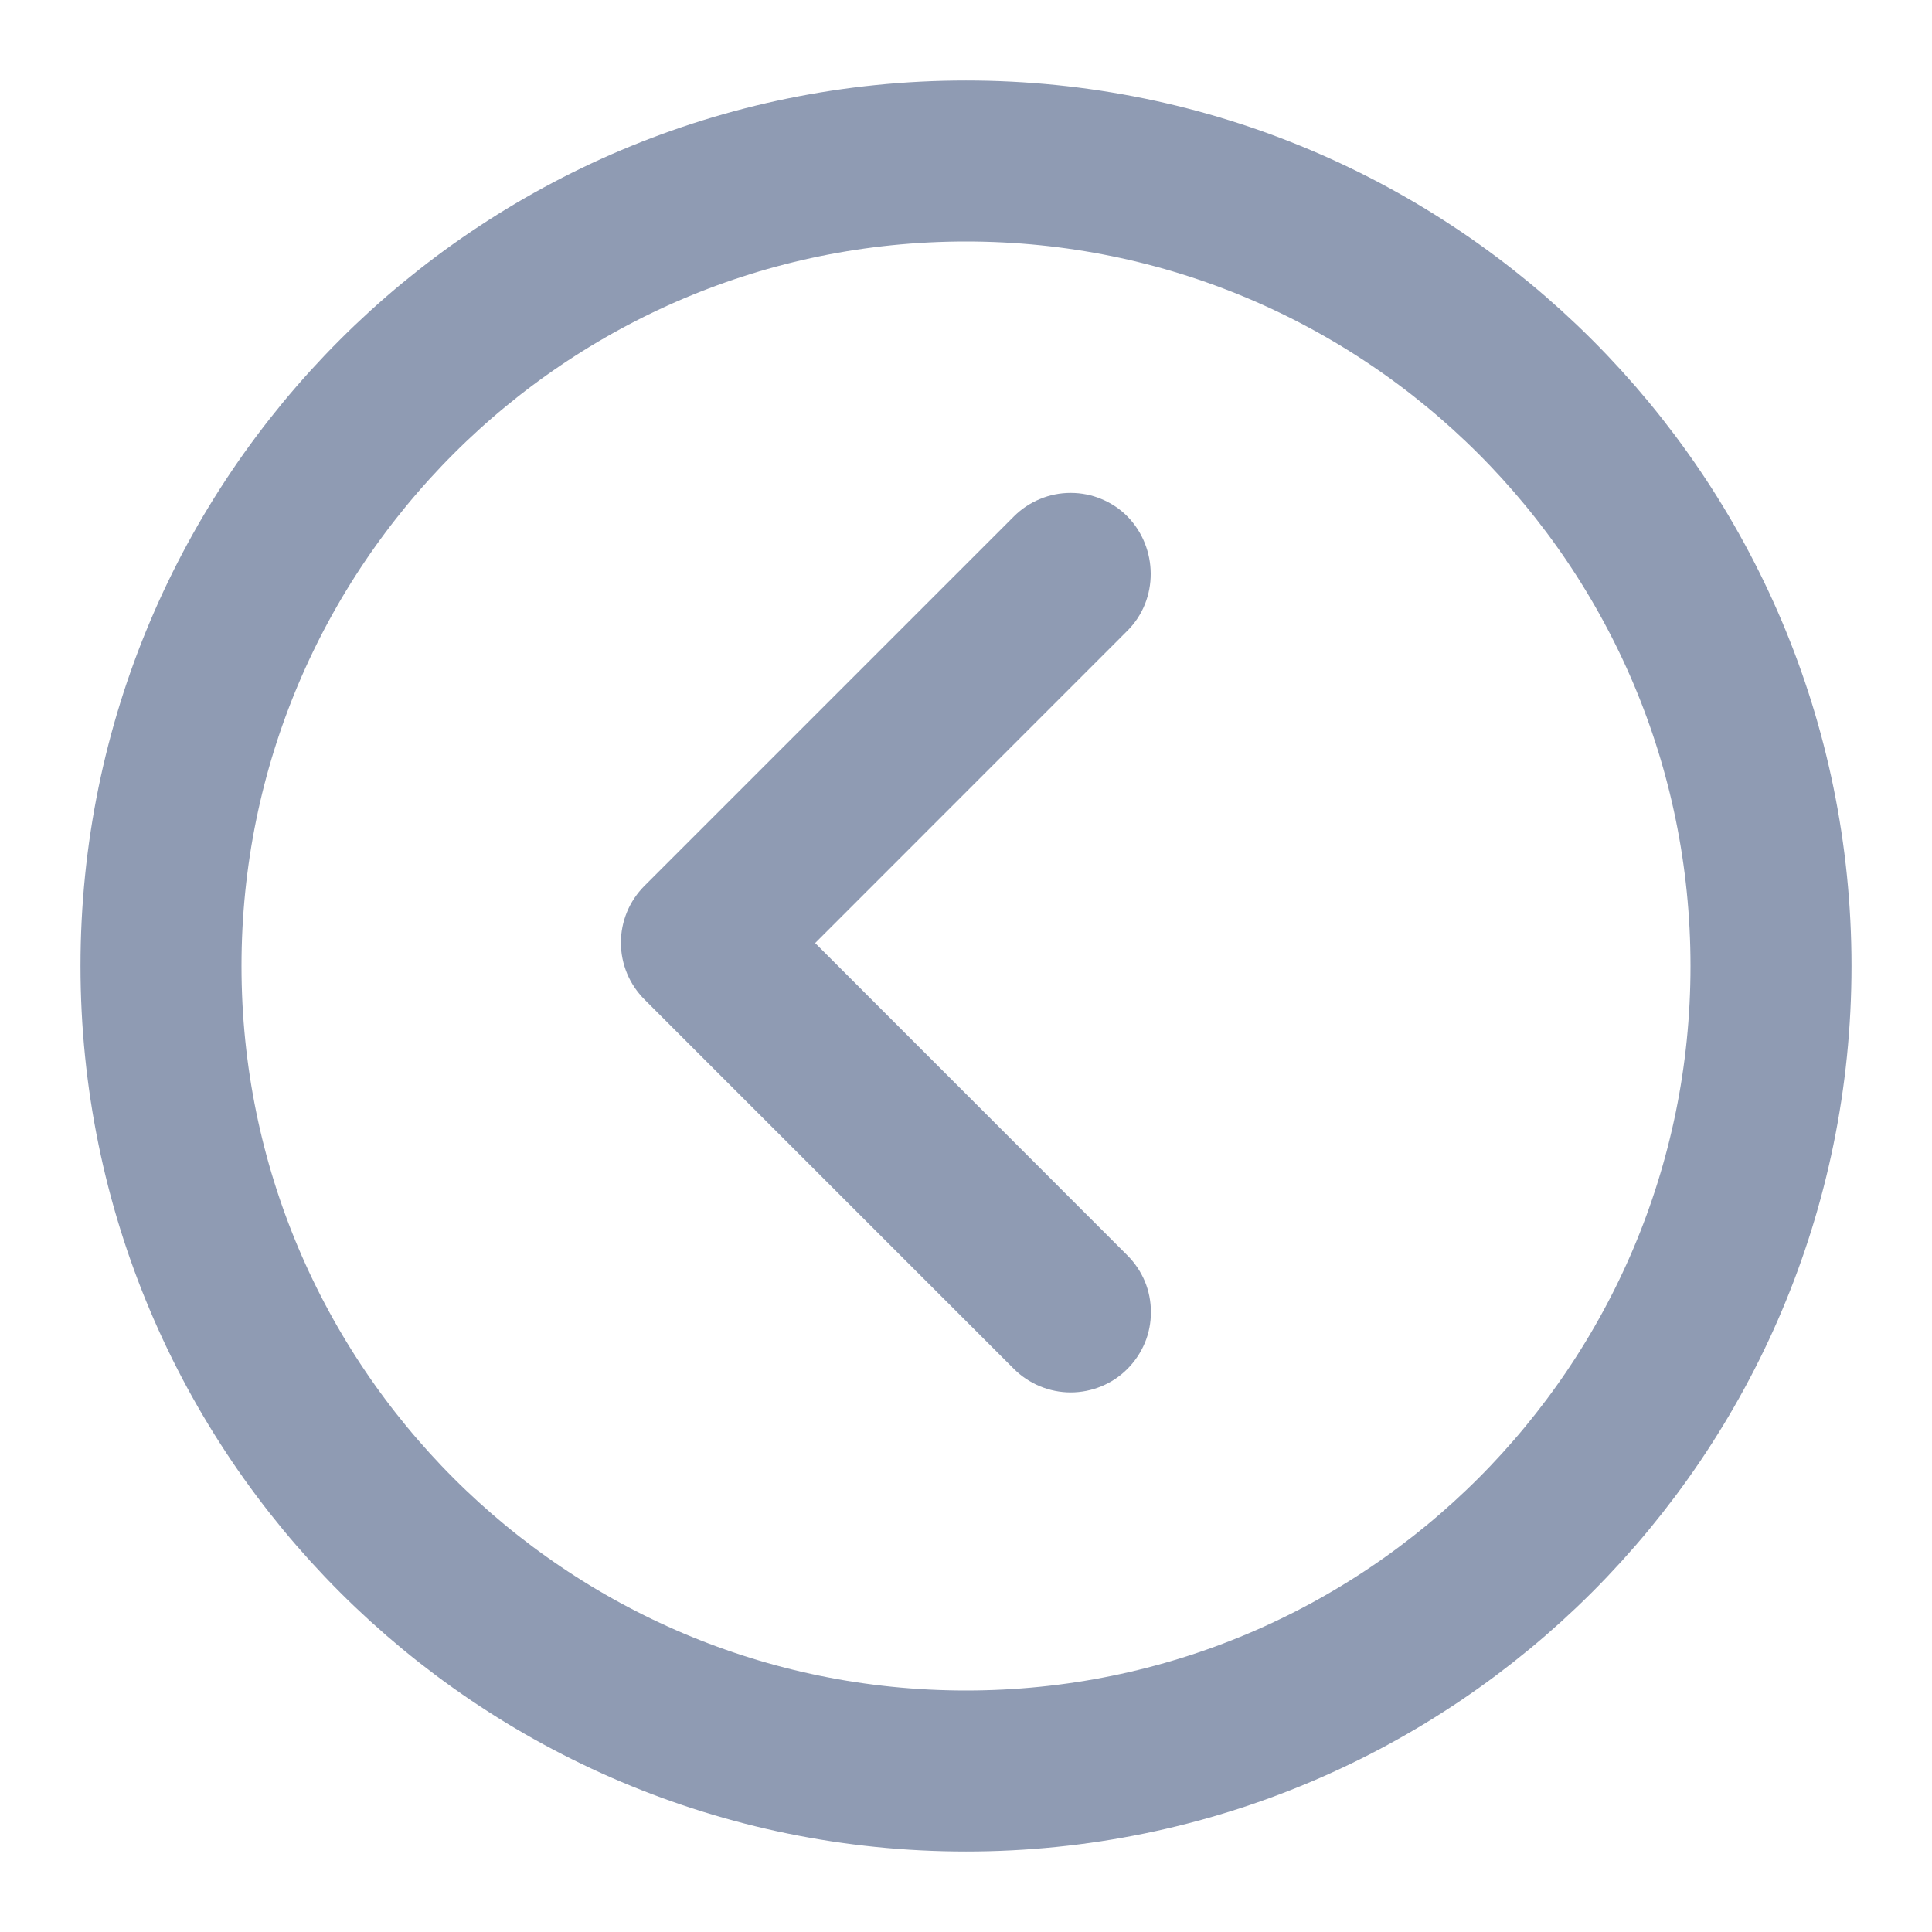
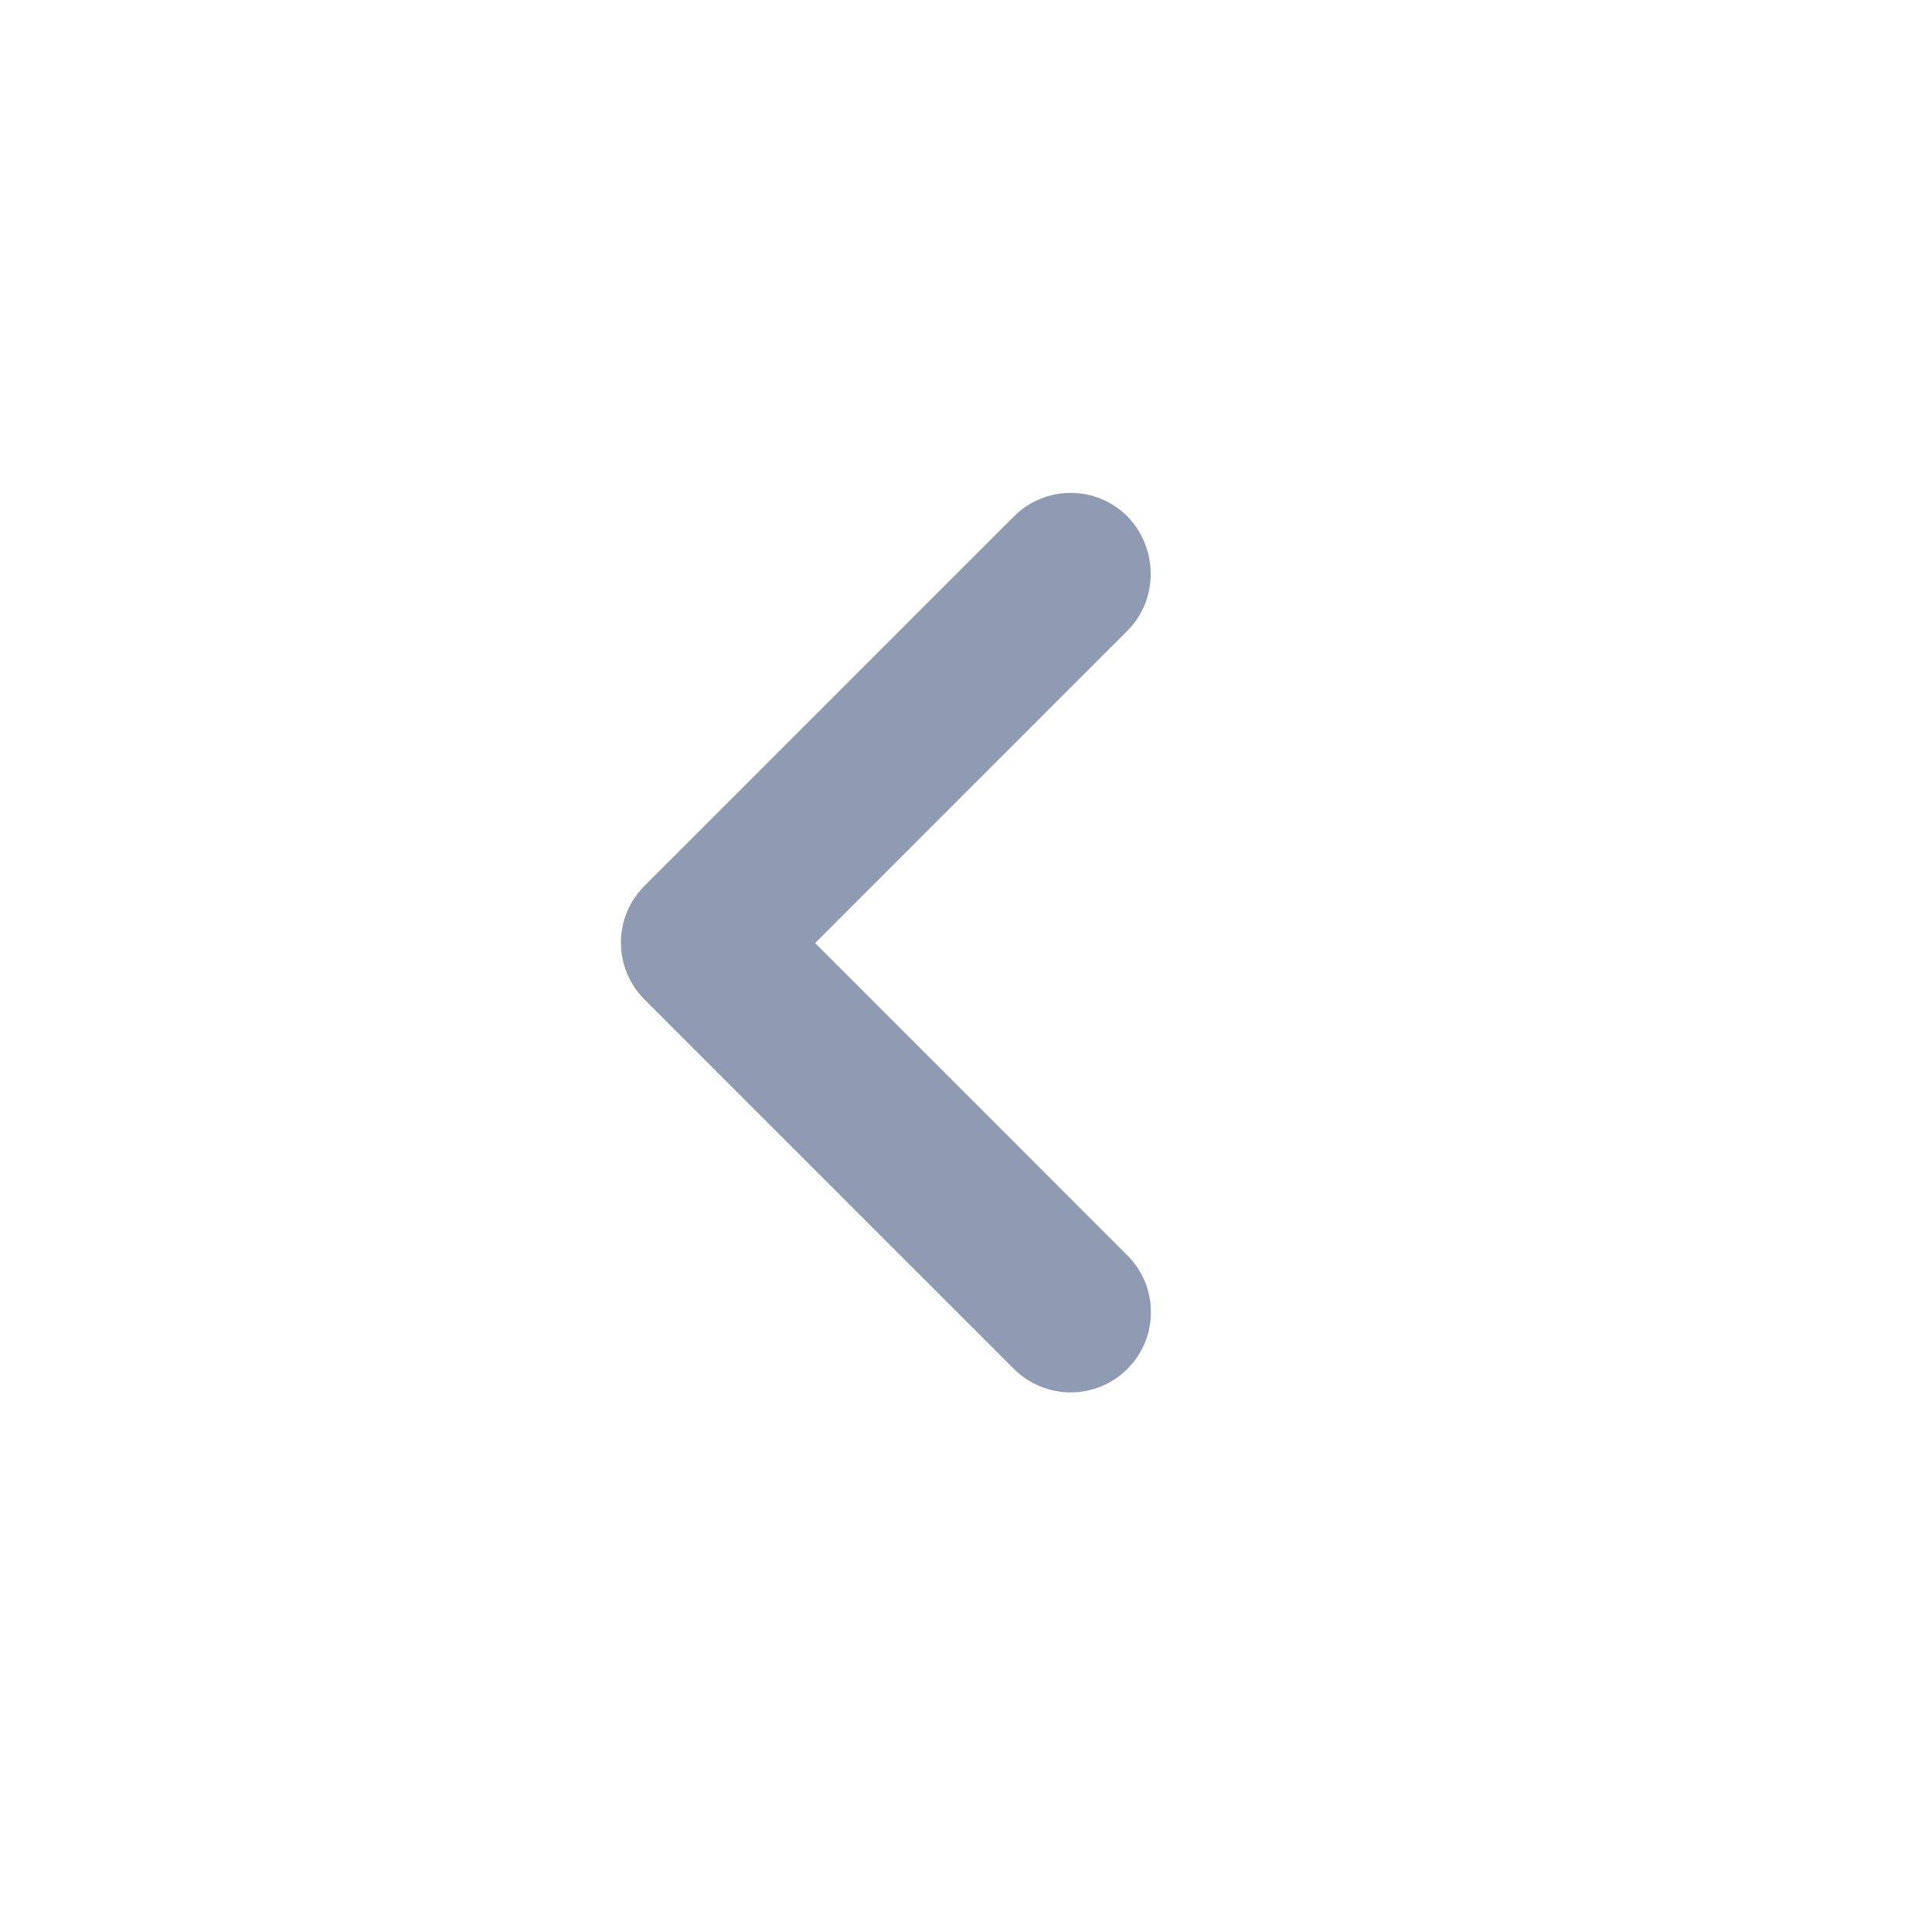
<svg xmlns="http://www.w3.org/2000/svg" width="24" height="24" viewBox="0 0 24 24" fill="none">
-   <path d="M12 22C17.523 22 22 17.523 22 12C22 6.477 17.523 2 12 2C6.477 2 2 6.477 2 12C2 17.523 6.477 22 12 22Z" stroke="#8F9BB3" stroke-width="2" stroke-linecap="round" stroke-linejoin="round" />
  <path d="M14.005 7.835L10.126 11.715L14.005 15.595C14.098 15.688 14.171 15.797 14.222 15.918C14.272 16.039 14.297 16.169 14.297 16.3C14.297 16.431 14.272 16.561 14.222 16.681C14.171 16.802 14.098 16.912 14.005 17.005C13.913 17.098 13.803 17.171 13.682 17.221C13.561 17.271 13.431 17.297 13.3 17.297C13.169 17.297 13.04 17.271 12.919 17.221C12.798 17.171 12.688 17.098 12.595 17.005L8.005 12.415C7.913 12.322 7.839 12.213 7.789 12.092C7.739 11.971 7.713 11.841 7.713 11.71C7.713 11.579 7.739 11.449 7.789 11.328C7.839 11.207 7.913 11.098 8.005 11.005L12.595 6.415C12.688 6.322 12.798 6.249 12.919 6.199C13.04 6.148 13.169 6.123 13.3 6.123C13.431 6.123 13.561 6.148 13.682 6.199C13.803 6.249 13.913 6.322 14.005 6.415C14.386 6.805 14.396 7.445 14.005 7.835Z" fill="#8F9BB3" />
</svg>